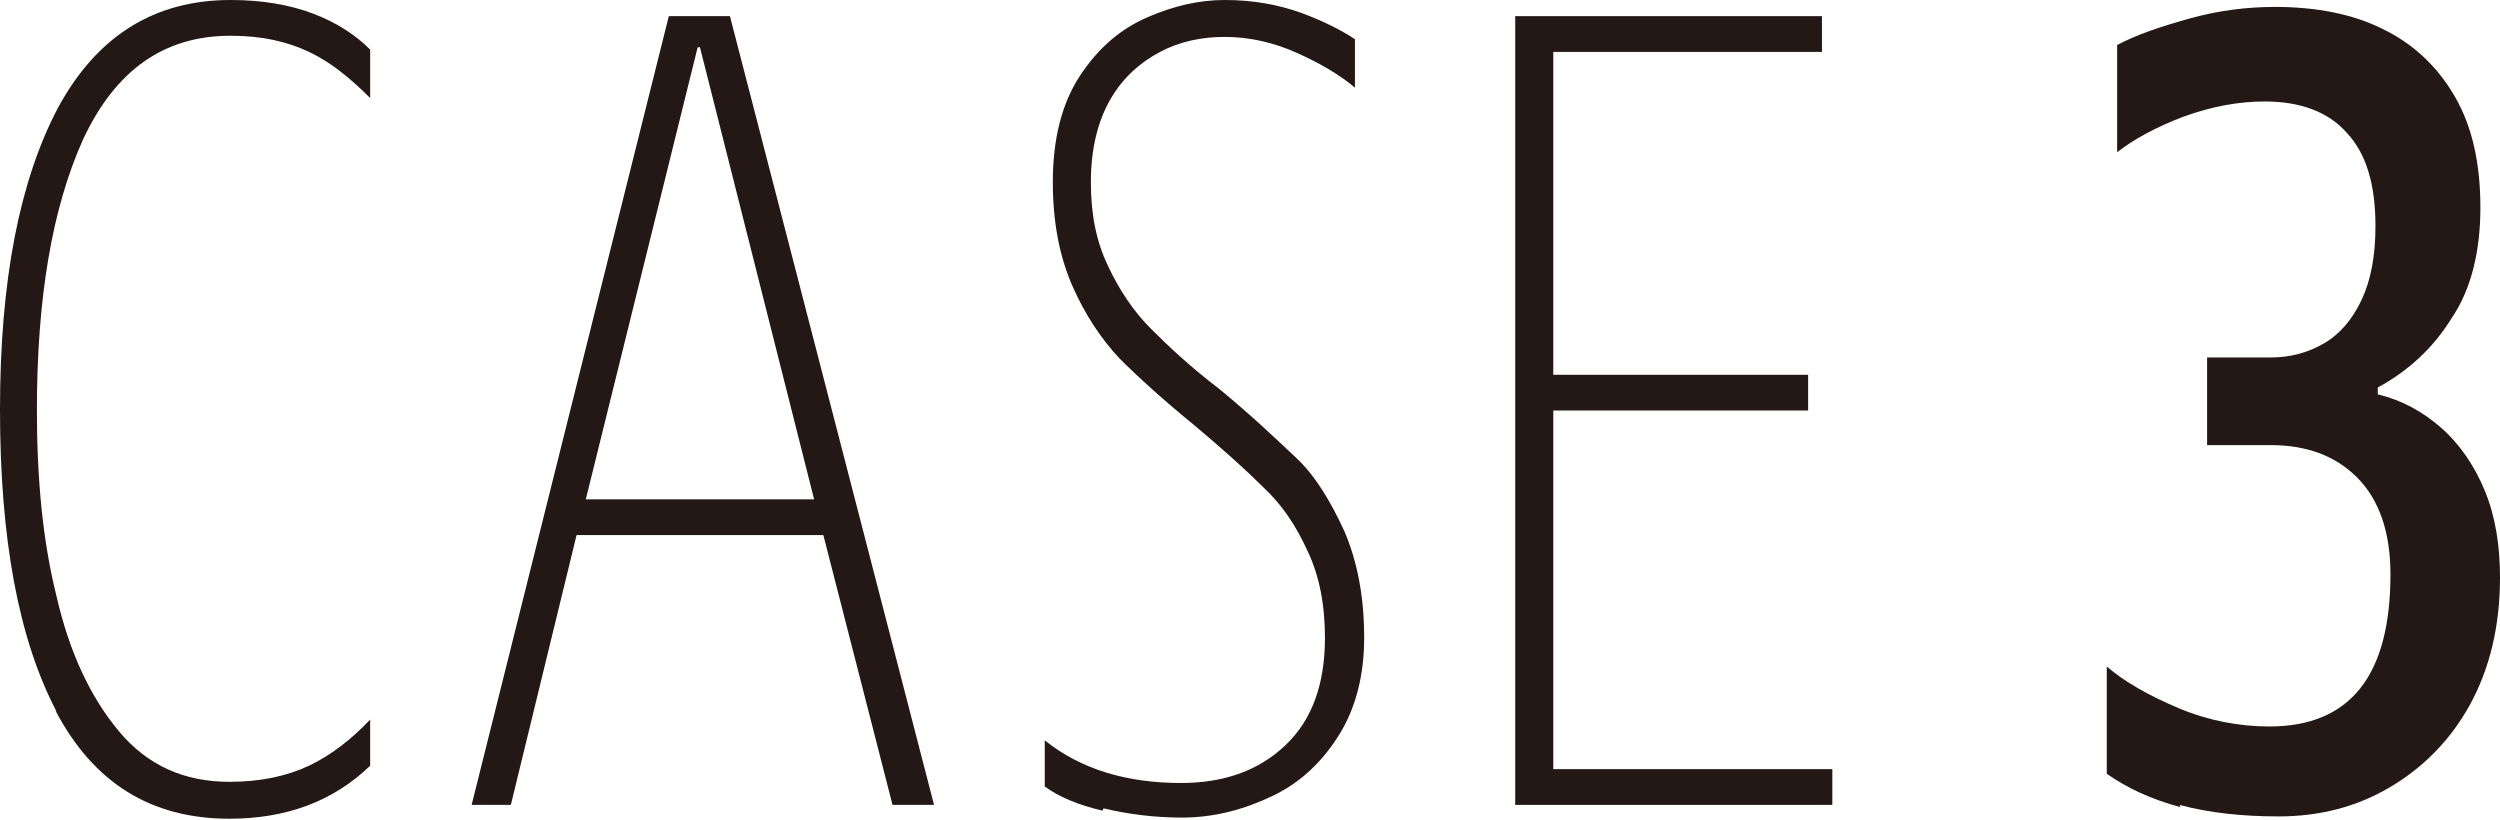
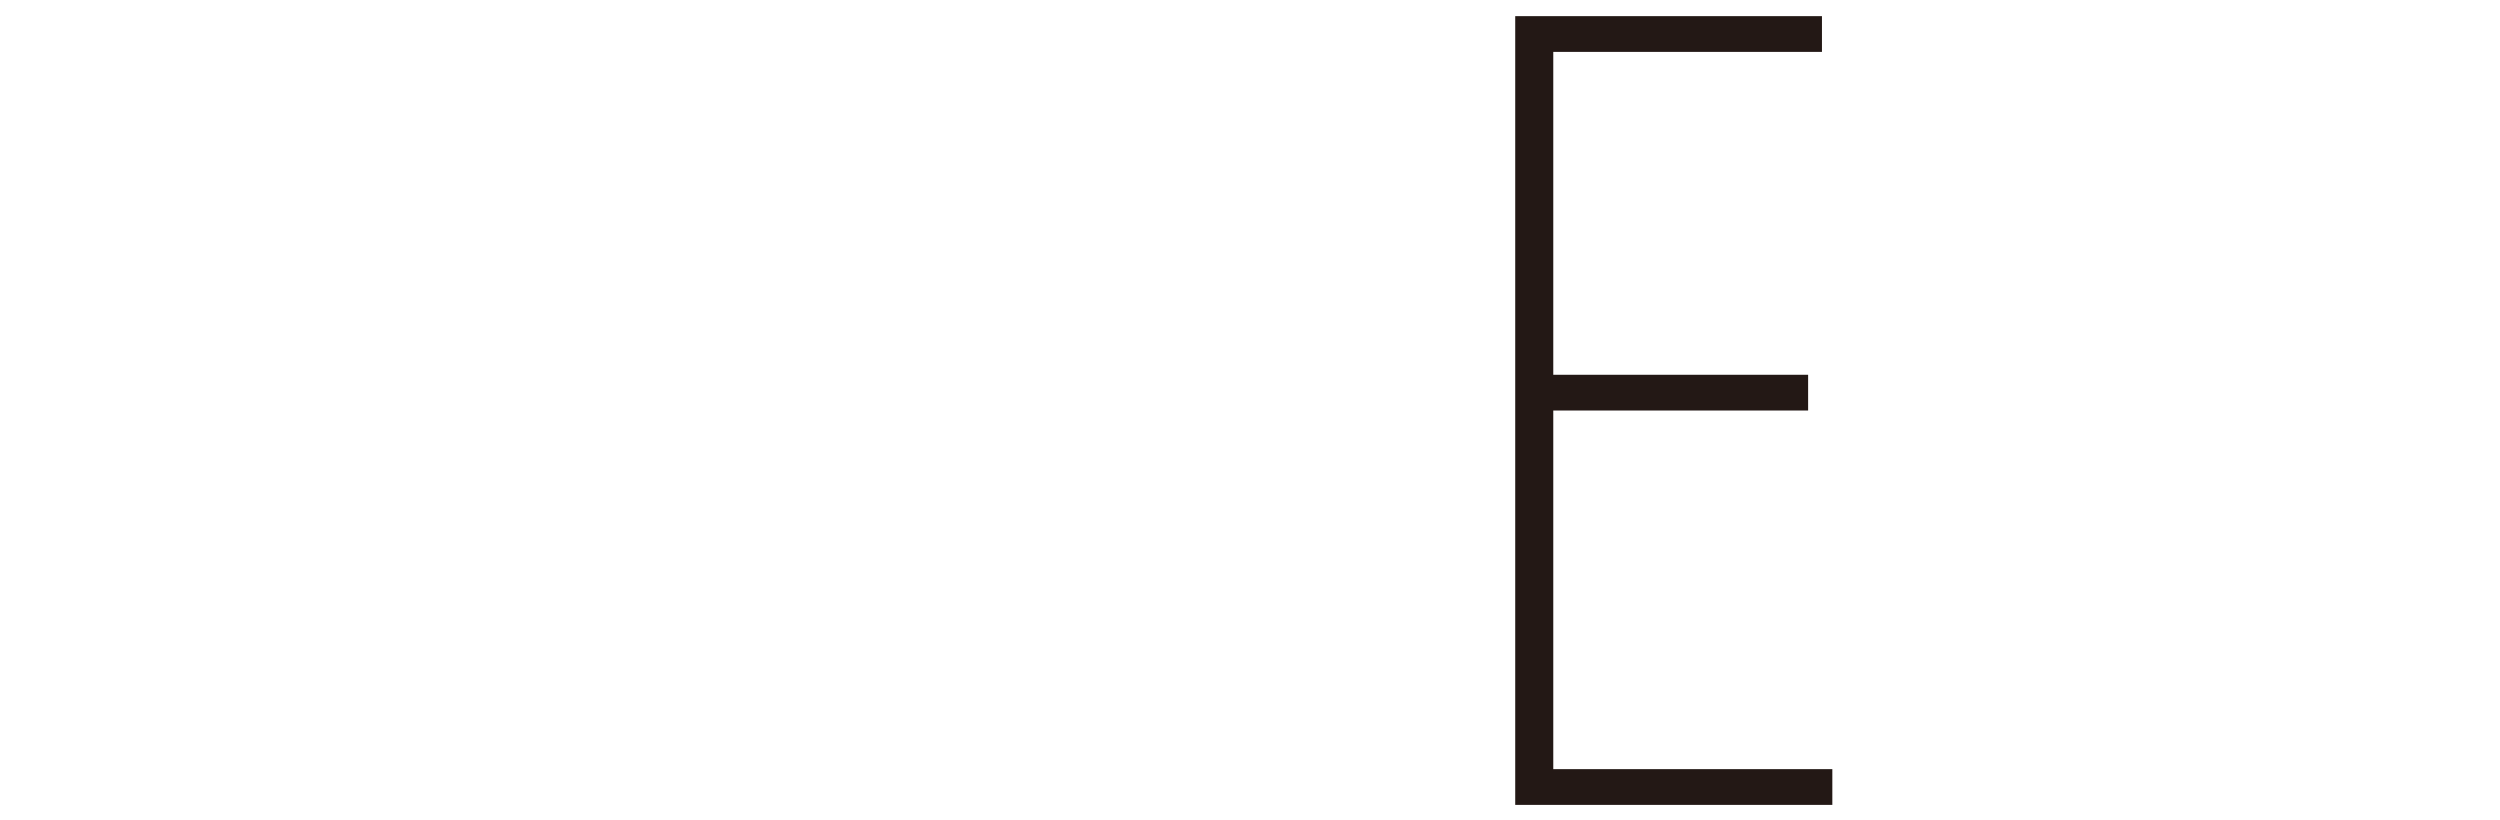
<svg xmlns="http://www.w3.org/2000/svg" viewBox="0 0 21.68 7.11">
  <defs>
    <style>
      .cls-1 {
        fill: #231815;
      }
    </style>
  </defs>
-   <path class="cls-1" d="m.49,6.17c-.33-.63-.49-1.5-.49-2.62S.17,1.57.5.94c.34-.63.84-.94,1.5-.94.27,0,.51.04.72.12.21.08.37.19.49.31v.42c-.17-.17-.34-.31-.53-.4-.19-.09-.41-.14-.68-.14-.58,0-1,.3-1.28.9-.27.6-.4,1.38-.4,2.35,0,.59.05,1.13.17,1.61.11.48.29.87.54,1.17.25.3.57.44.96.44.27,0,.5-.05.69-.14.19-.09.37-.23.53-.4v.4c-.32.31-.73.46-1.22.46-.68,0-1.18-.31-1.51-.94Z" />
-   <path class="cls-1" d="m5.8.14h.53l1.77,6.84h-.36l-.6-2.34h-2.14l-.57,2.34h-.34L5.8.14Zm1.26,4.19l-.99-3.92h-.02l-.97,3.92h1.98Z" />
-   <path class="cls-1" d="m9.56,7.03c-.21-.05-.38-.12-.5-.21v-.4c.31.25.71.37,1.18.37.38,0,.68-.11.91-.33s.34-.53.34-.93c0-.29-.05-.54-.15-.75-.1-.22-.22-.4-.38-.55-.15-.15-.35-.33-.6-.54-.27-.22-.49-.42-.65-.58-.16-.17-.3-.38-.41-.63-.11-.25-.17-.55-.17-.9,0-.38.08-.69.24-.93.16-.24.35-.4.58-.5s.45-.15.67-.15c.25,0,.46.04.66.11.19.07.35.15.47.23v.42c-.13-.11-.3-.21-.5-.3-.2-.09-.41-.14-.63-.14-.2,0-.39.04-.56.13-.17.09-.32.22-.43.41-.11.19-.17.43-.17.72s.05.52.15.73.22.39.37.54.34.33.59.52c.28.23.5.44.67.6s.3.38.42.64c.11.26.17.56.17.92,0,.32-.07.6-.21.83s-.33.42-.58.54-.51.19-.79.19c-.24,0-.47-.03-.68-.08Z" />
  <path class="cls-1" d="m13.14.14h2.66v.31h-2.33v2.8h2.21v.31h-2.21v3.11h2.42v.31h-2.75V.14Z" />
-   <path class="cls-1" d="m18.91,7c-.26-.07-.47-.17-.64-.29v-.93c.15.13.36.25.62.36.26.11.53.16.79.16.7,0,1.05-.44,1.05-1.32,0-.37-.1-.65-.29-.84s-.44-.28-.75-.28h-.55v-.76h.55c.17,0,.32-.04.46-.12s.25-.21.33-.38c.08-.17.12-.38.12-.64,0-.36-.08-.63-.25-.81-.16-.18-.4-.27-.71-.27-.22,0-.45.04-.7.13-.24.09-.44.2-.58.31V.39c.17-.09.38-.16.63-.23.25-.07.5-.1.74-.1.35,0,.67.06.93.19.27.13.48.33.63.59.15.26.22.58.22.96s-.08.71-.25.96c-.16.26-.38.46-.64.6v.06c.21.05.39.15.55.29.16.14.29.33.38.55.09.22.13.47.13.75,0,.42-.09.79-.26,1.1-.17.31-.41.55-.7.72s-.61.25-.96.25c-.31,0-.6-.03-.86-.1Z" />
</svg>